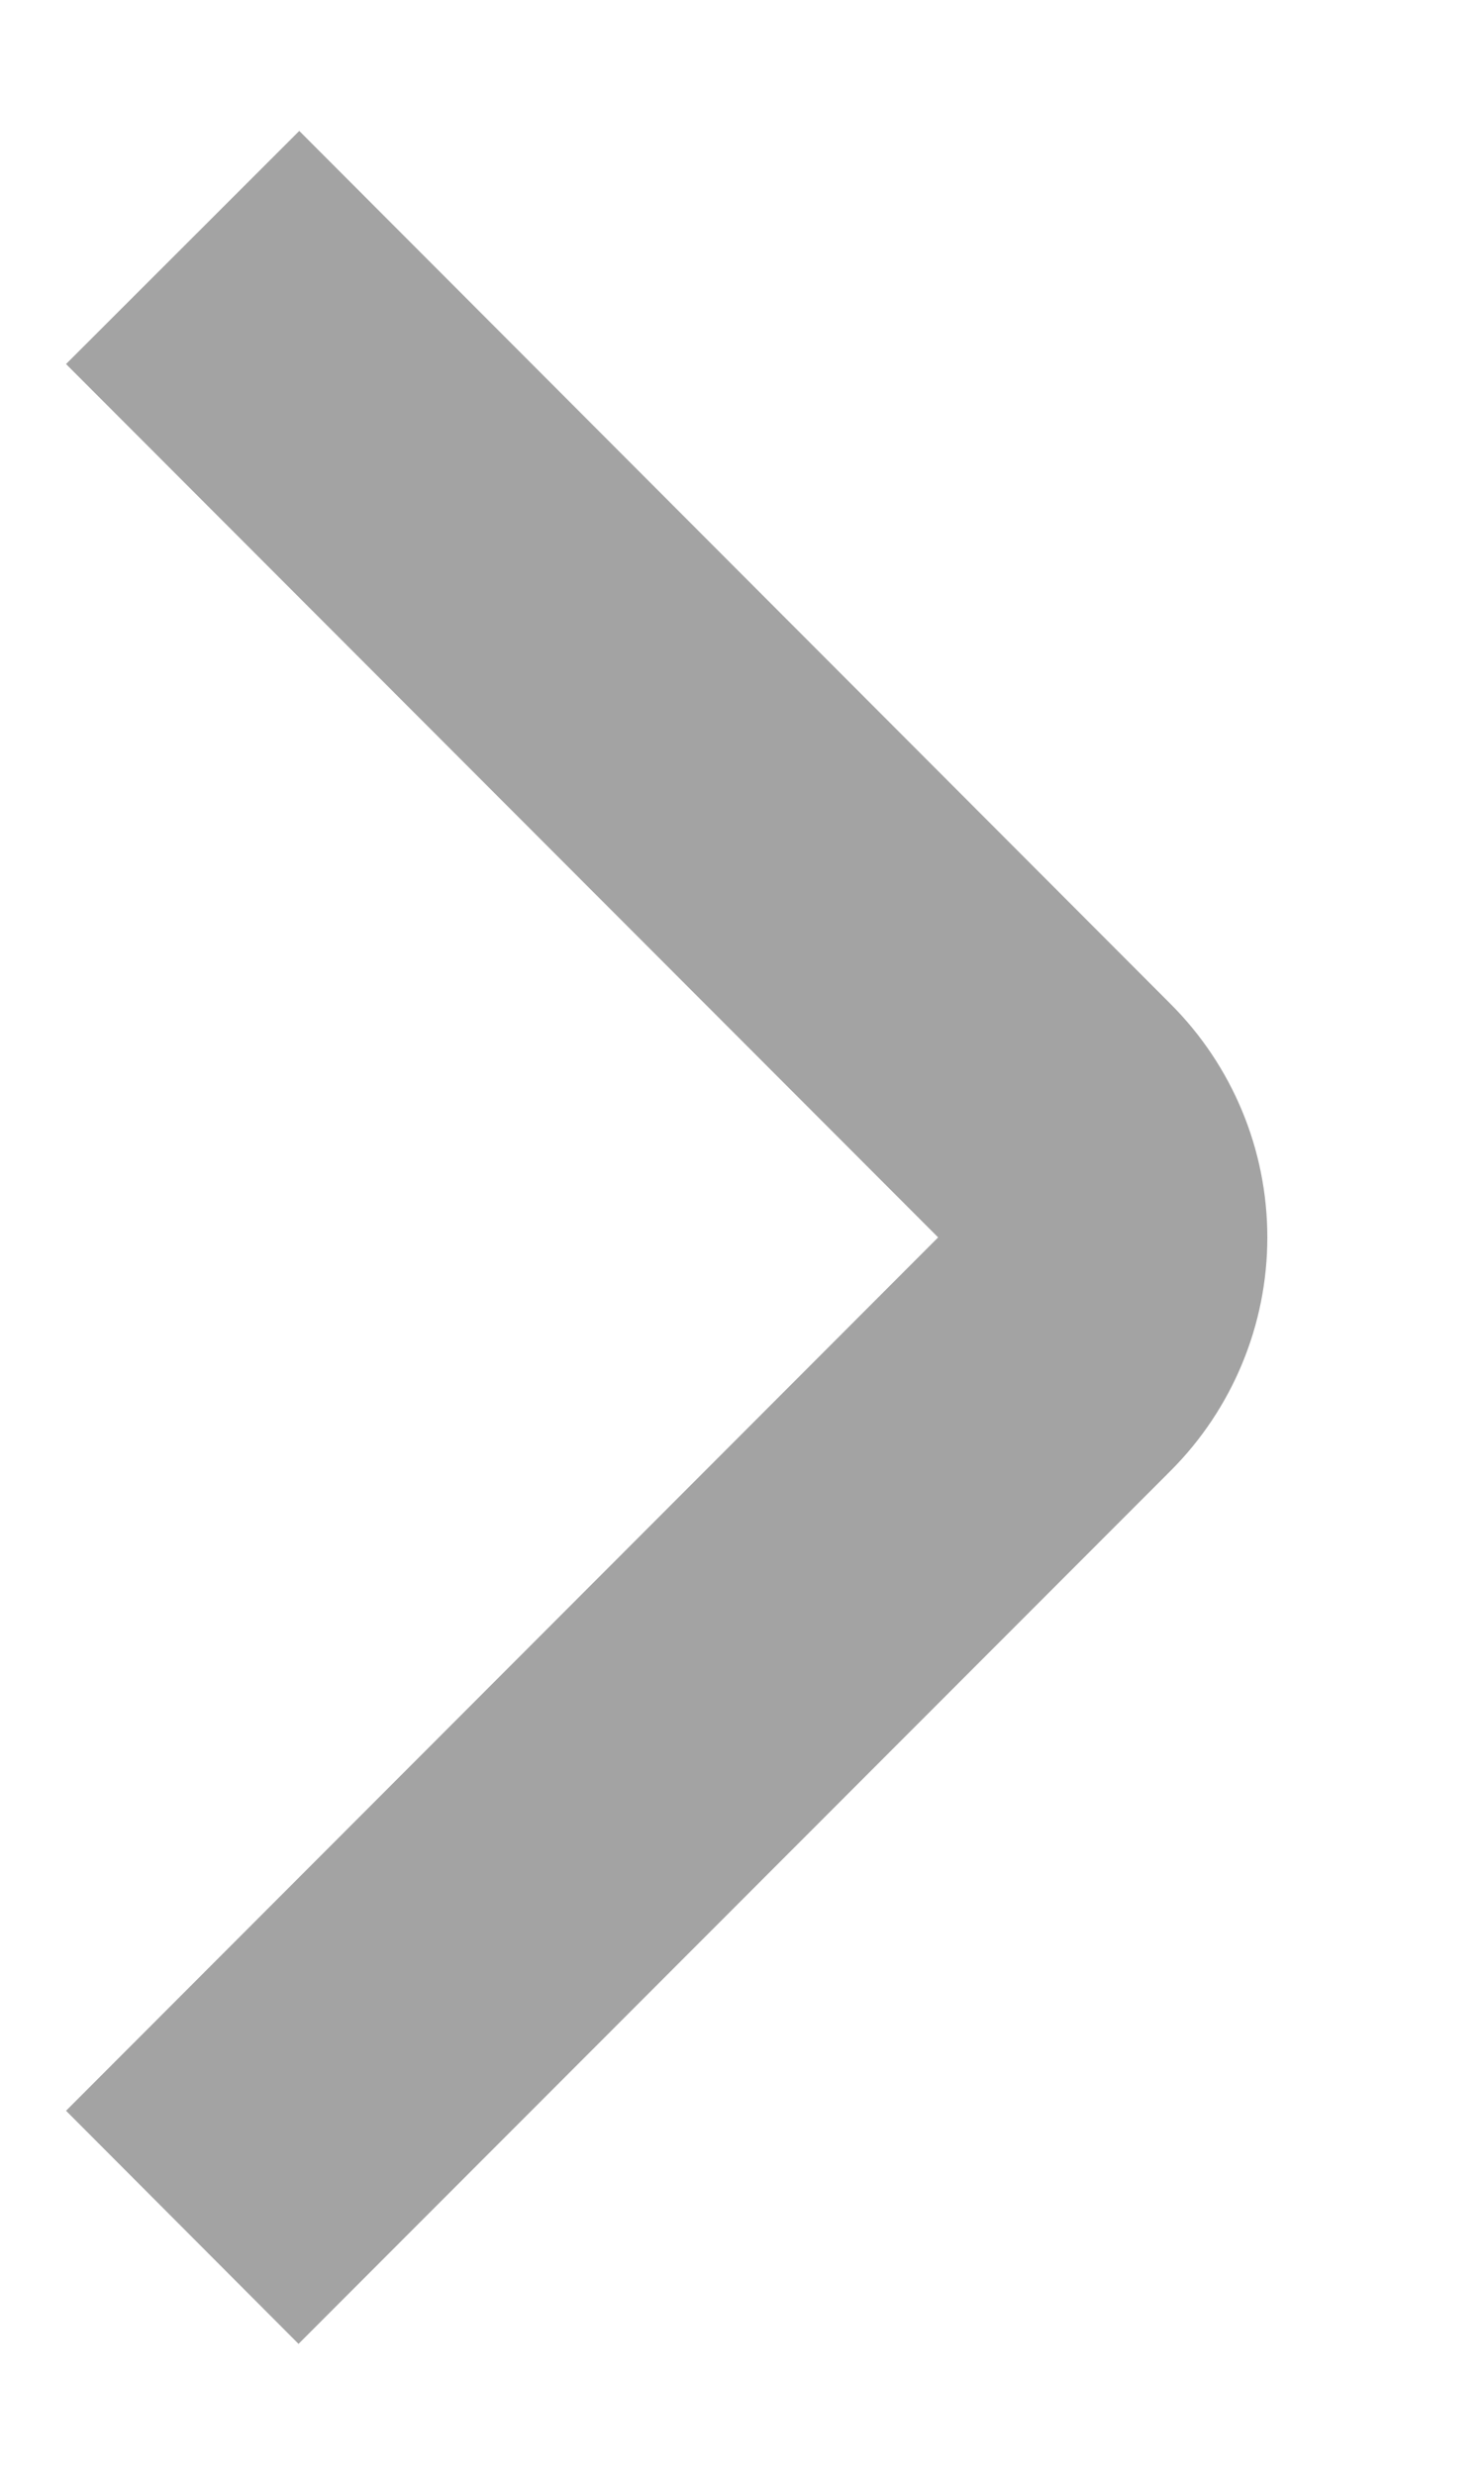
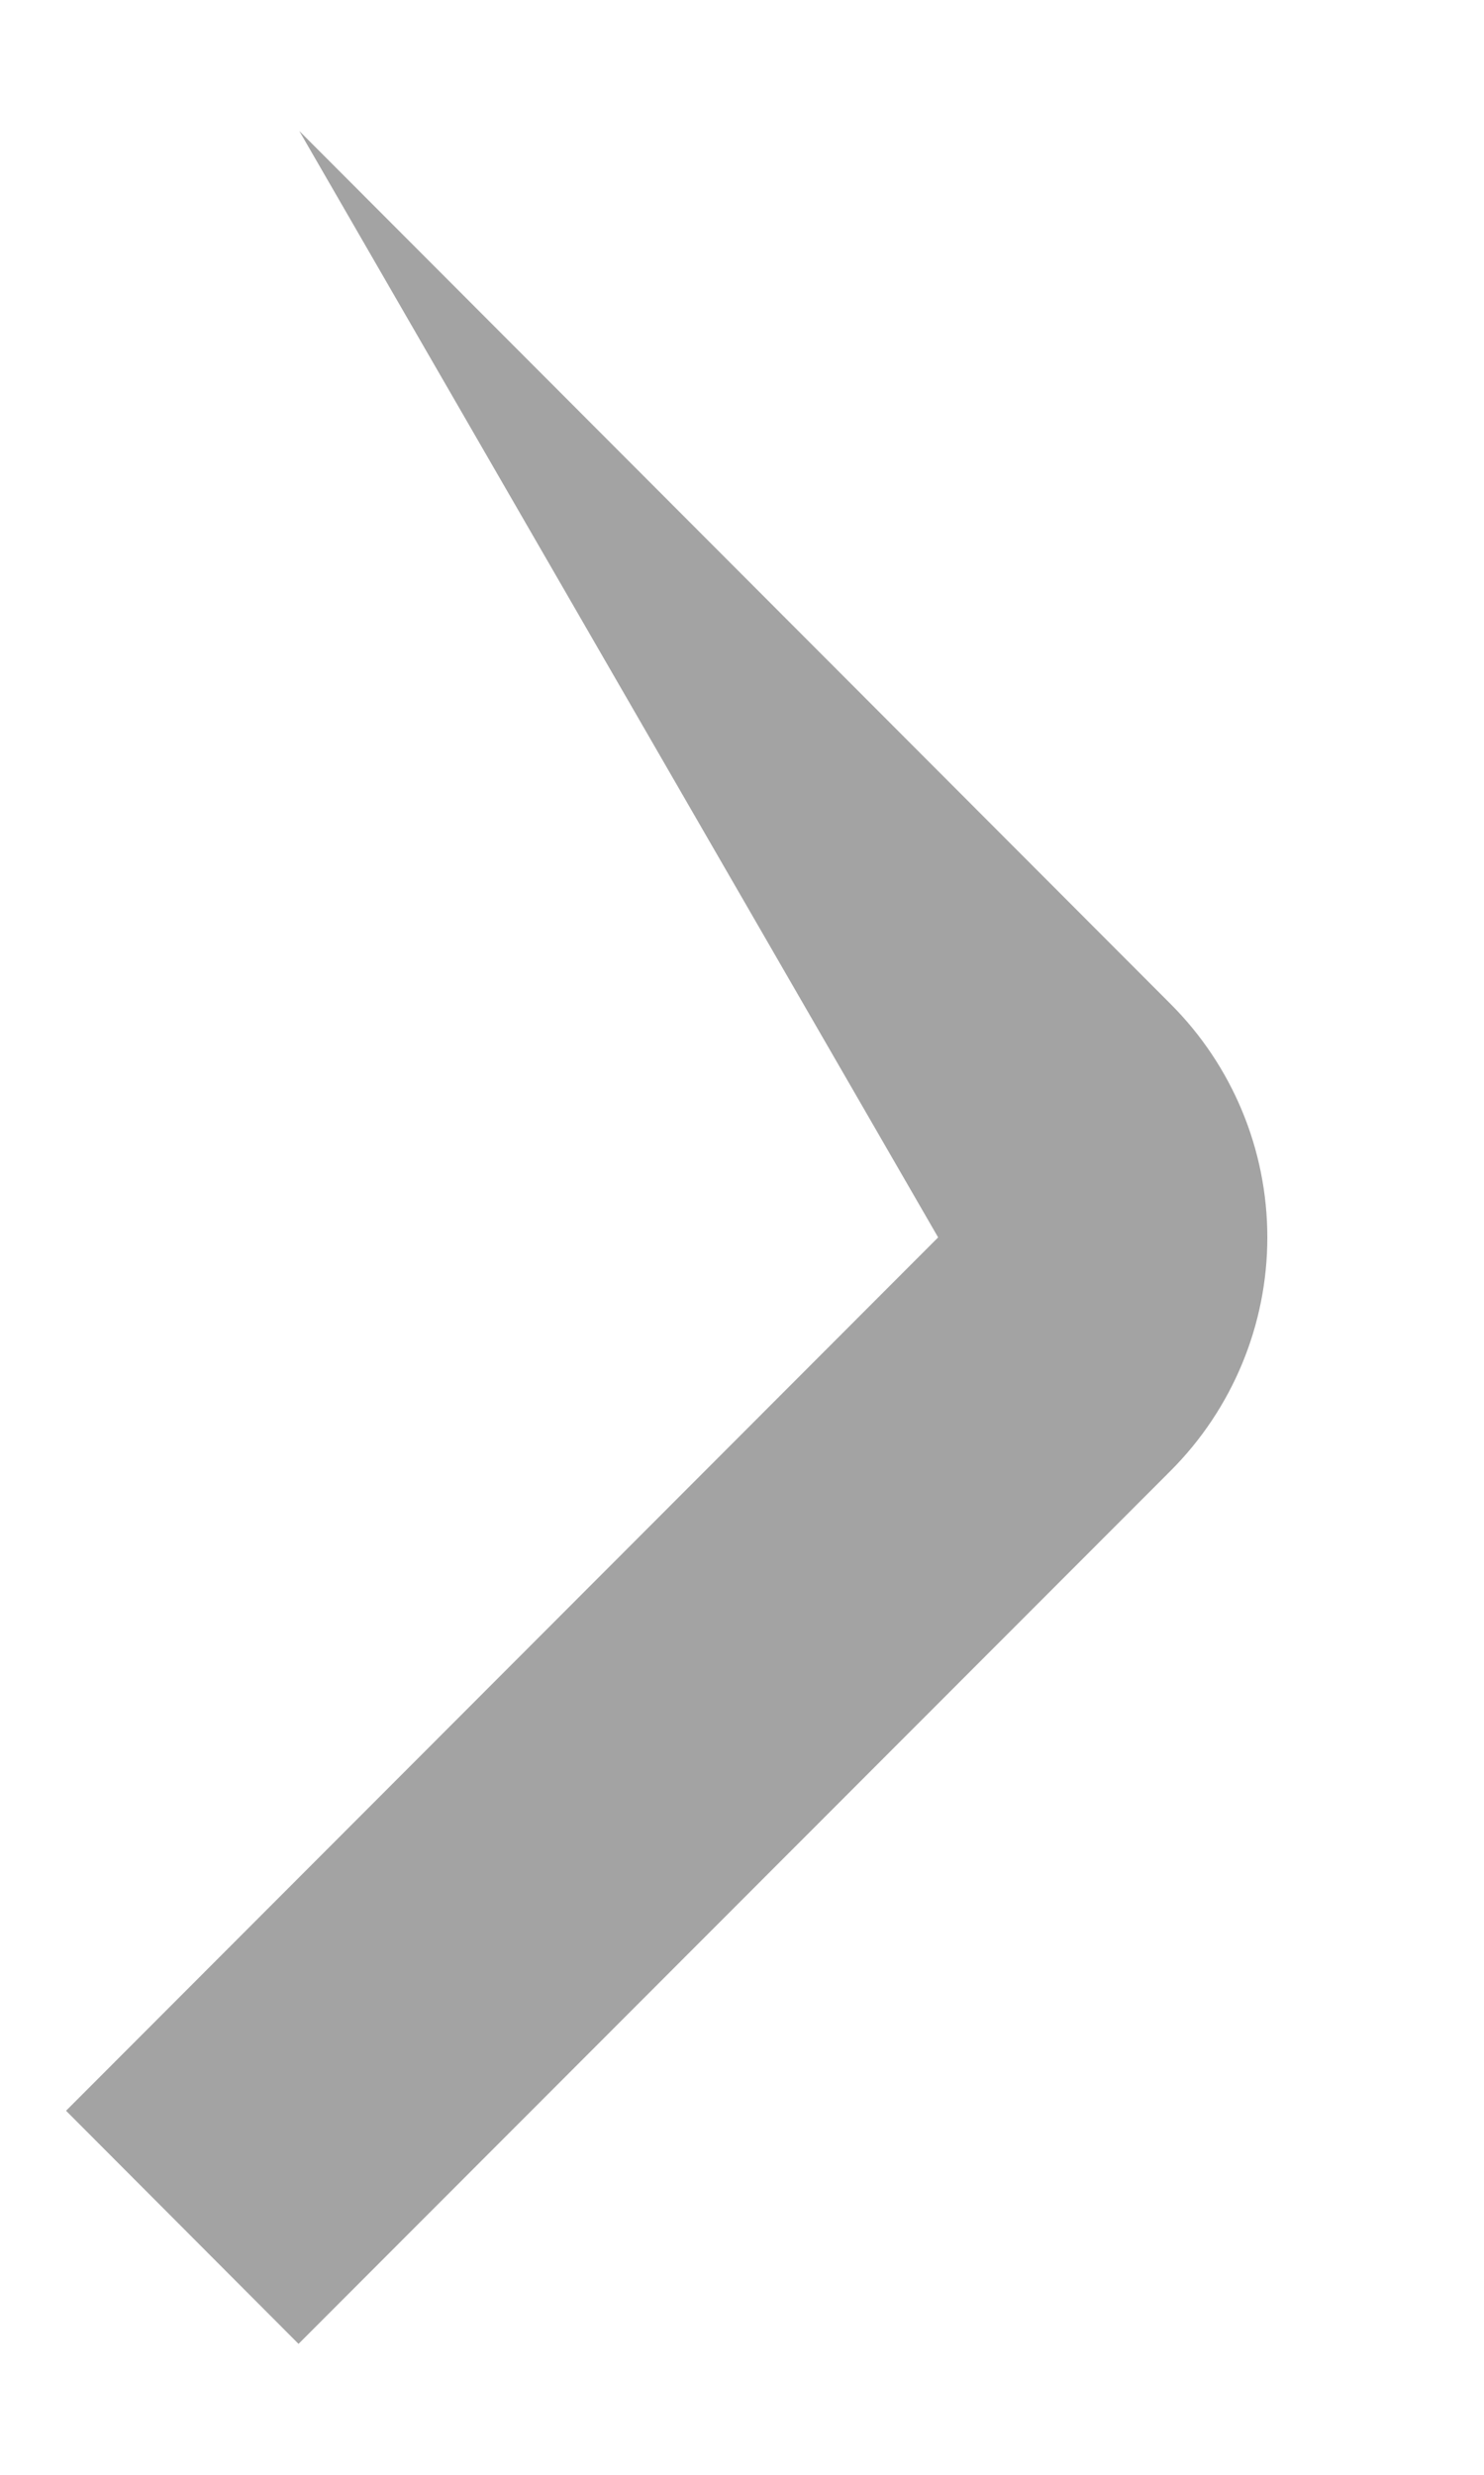
<svg xmlns="http://www.w3.org/2000/svg" width="6" height="10" viewBox="0 0 6 10" fill="none">
-   <path d="M1.207 9.471L0.267 8.529L3.793 5L0.267 1.471L1.21 0.529L4.733 4.057C4.983 4.307 5.124 4.646 5.124 5C5.124 5.353 4.983 5.693 4.733 5.943L1.207 9.471Z" fill="#A3A3A3" />
+   <path d="M1.207 9.471L0.267 8.529L3.793 5L1.21 0.529L4.733 4.057C4.983 4.307 5.124 4.646 5.124 5C5.124 5.353 4.983 5.693 4.733 5.943L1.207 9.471Z" fill="#A3A3A3" />
</svg>